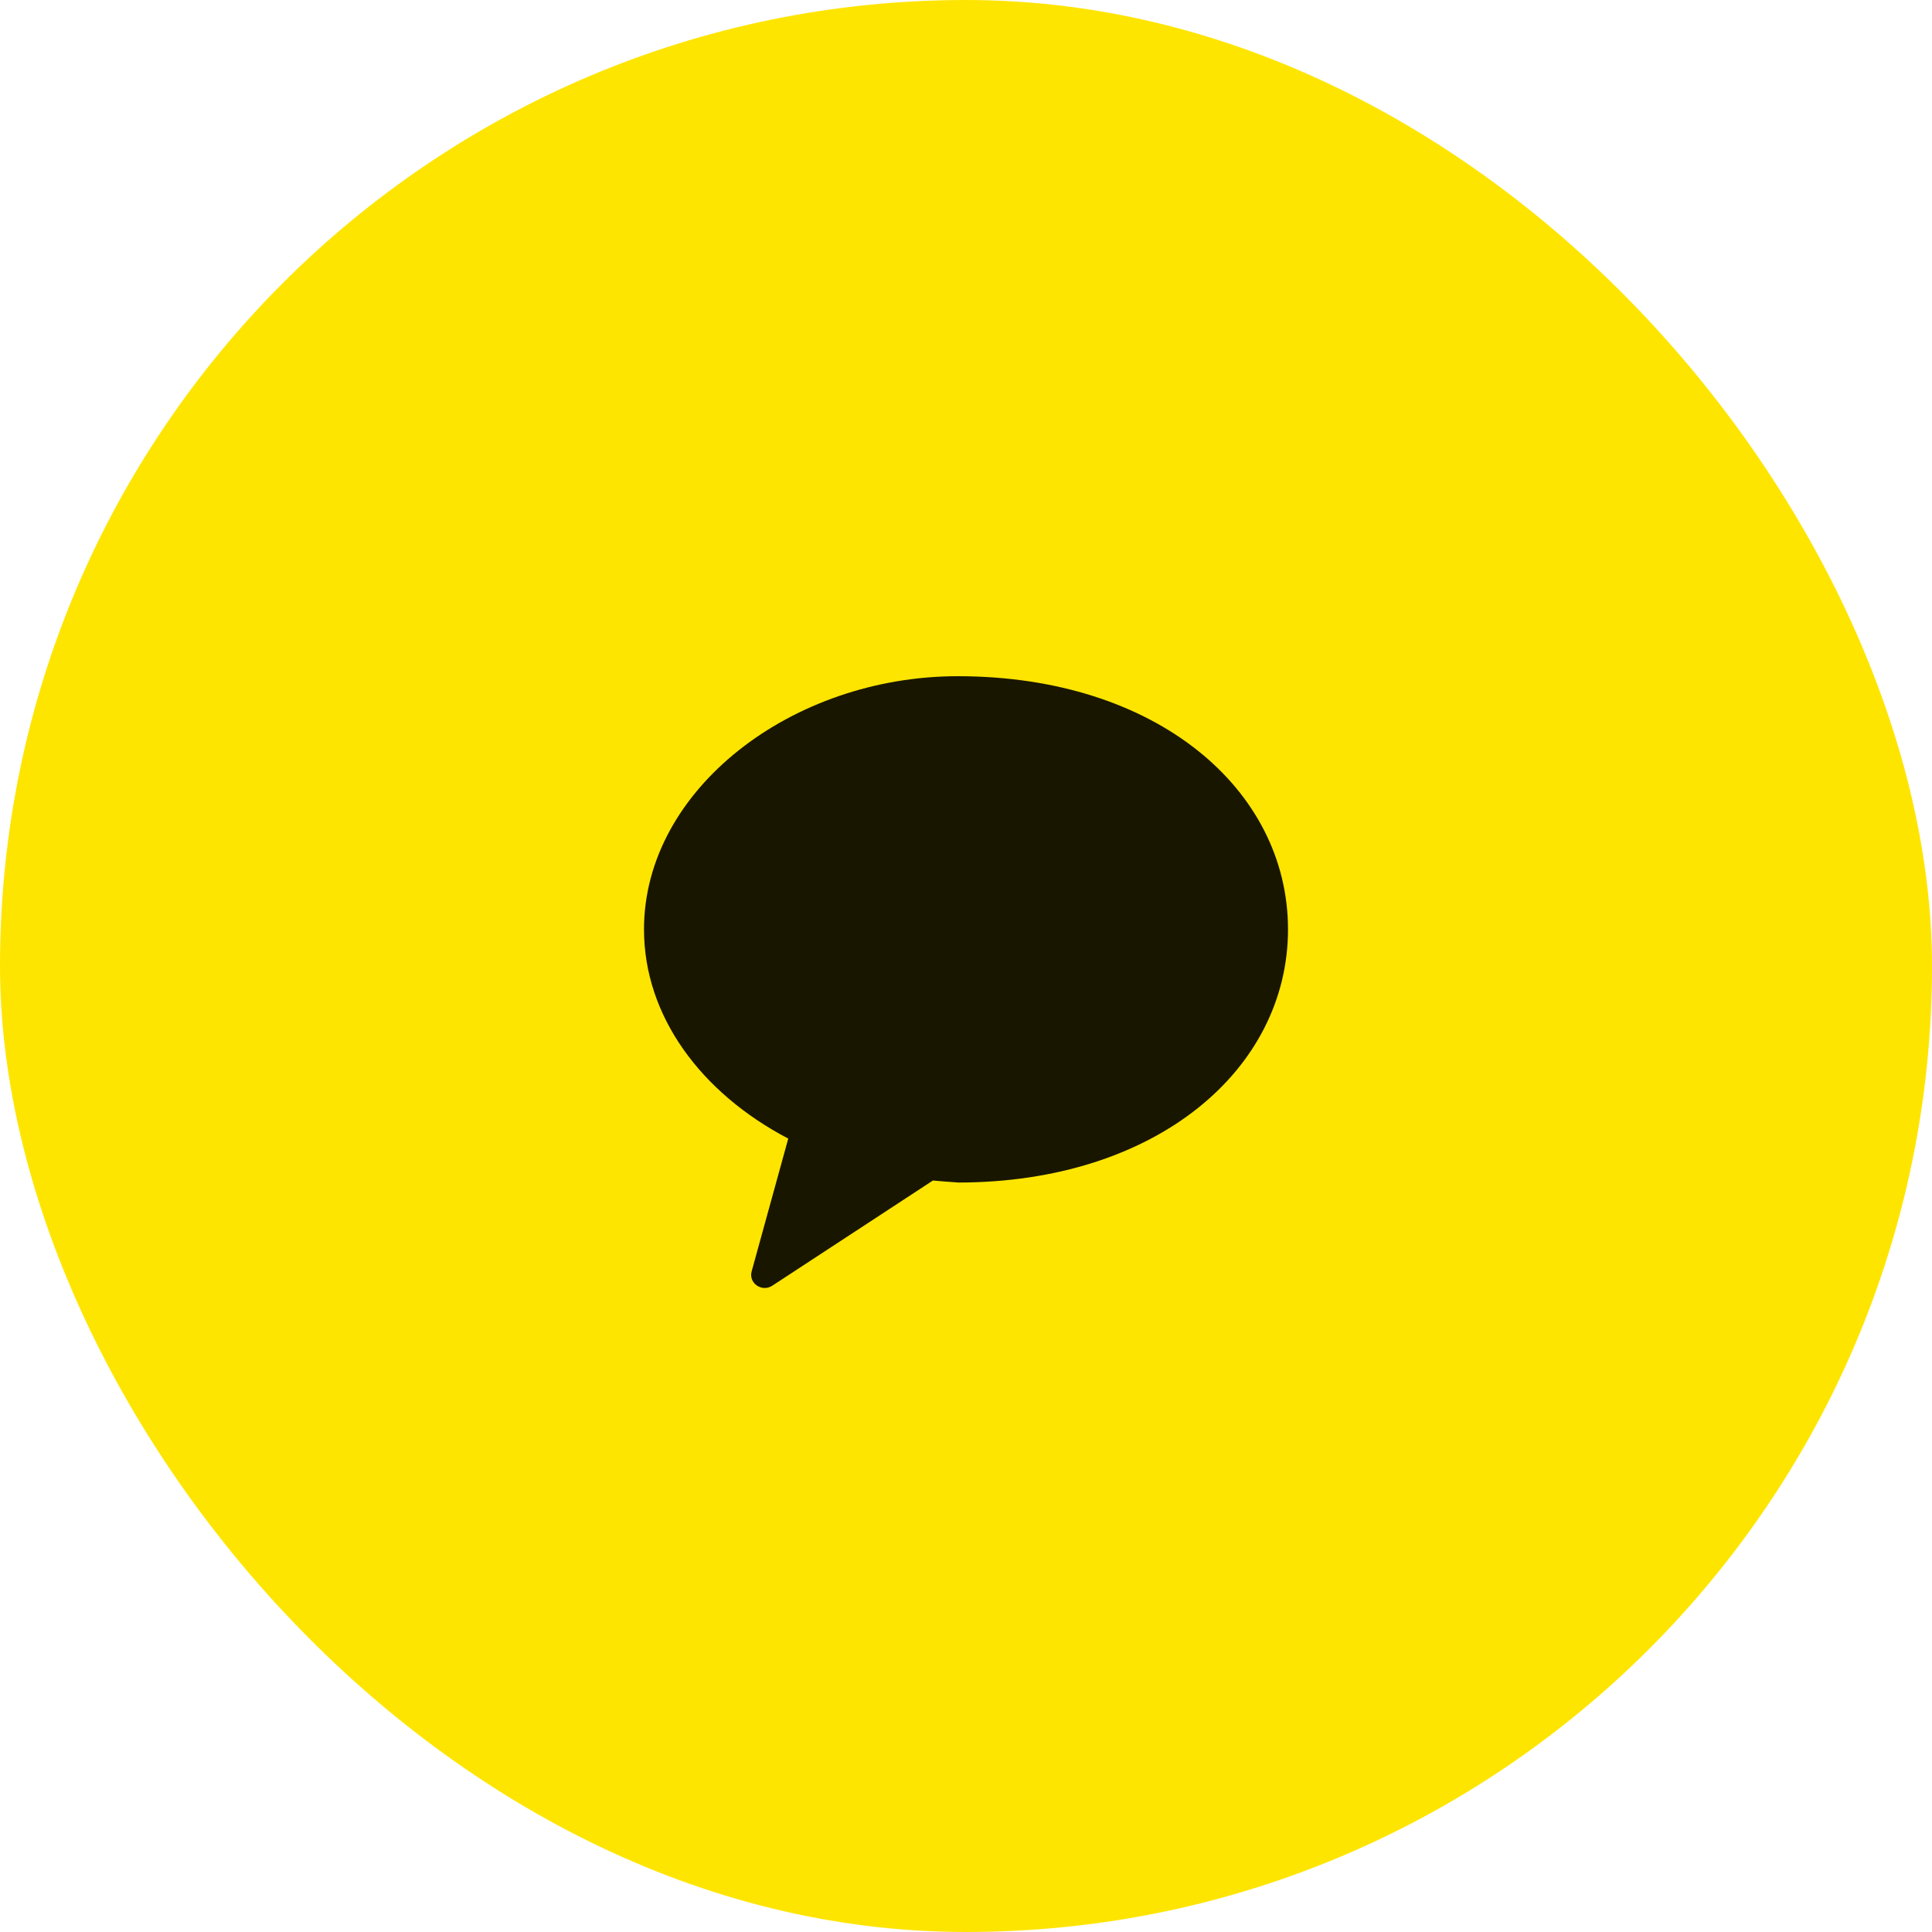
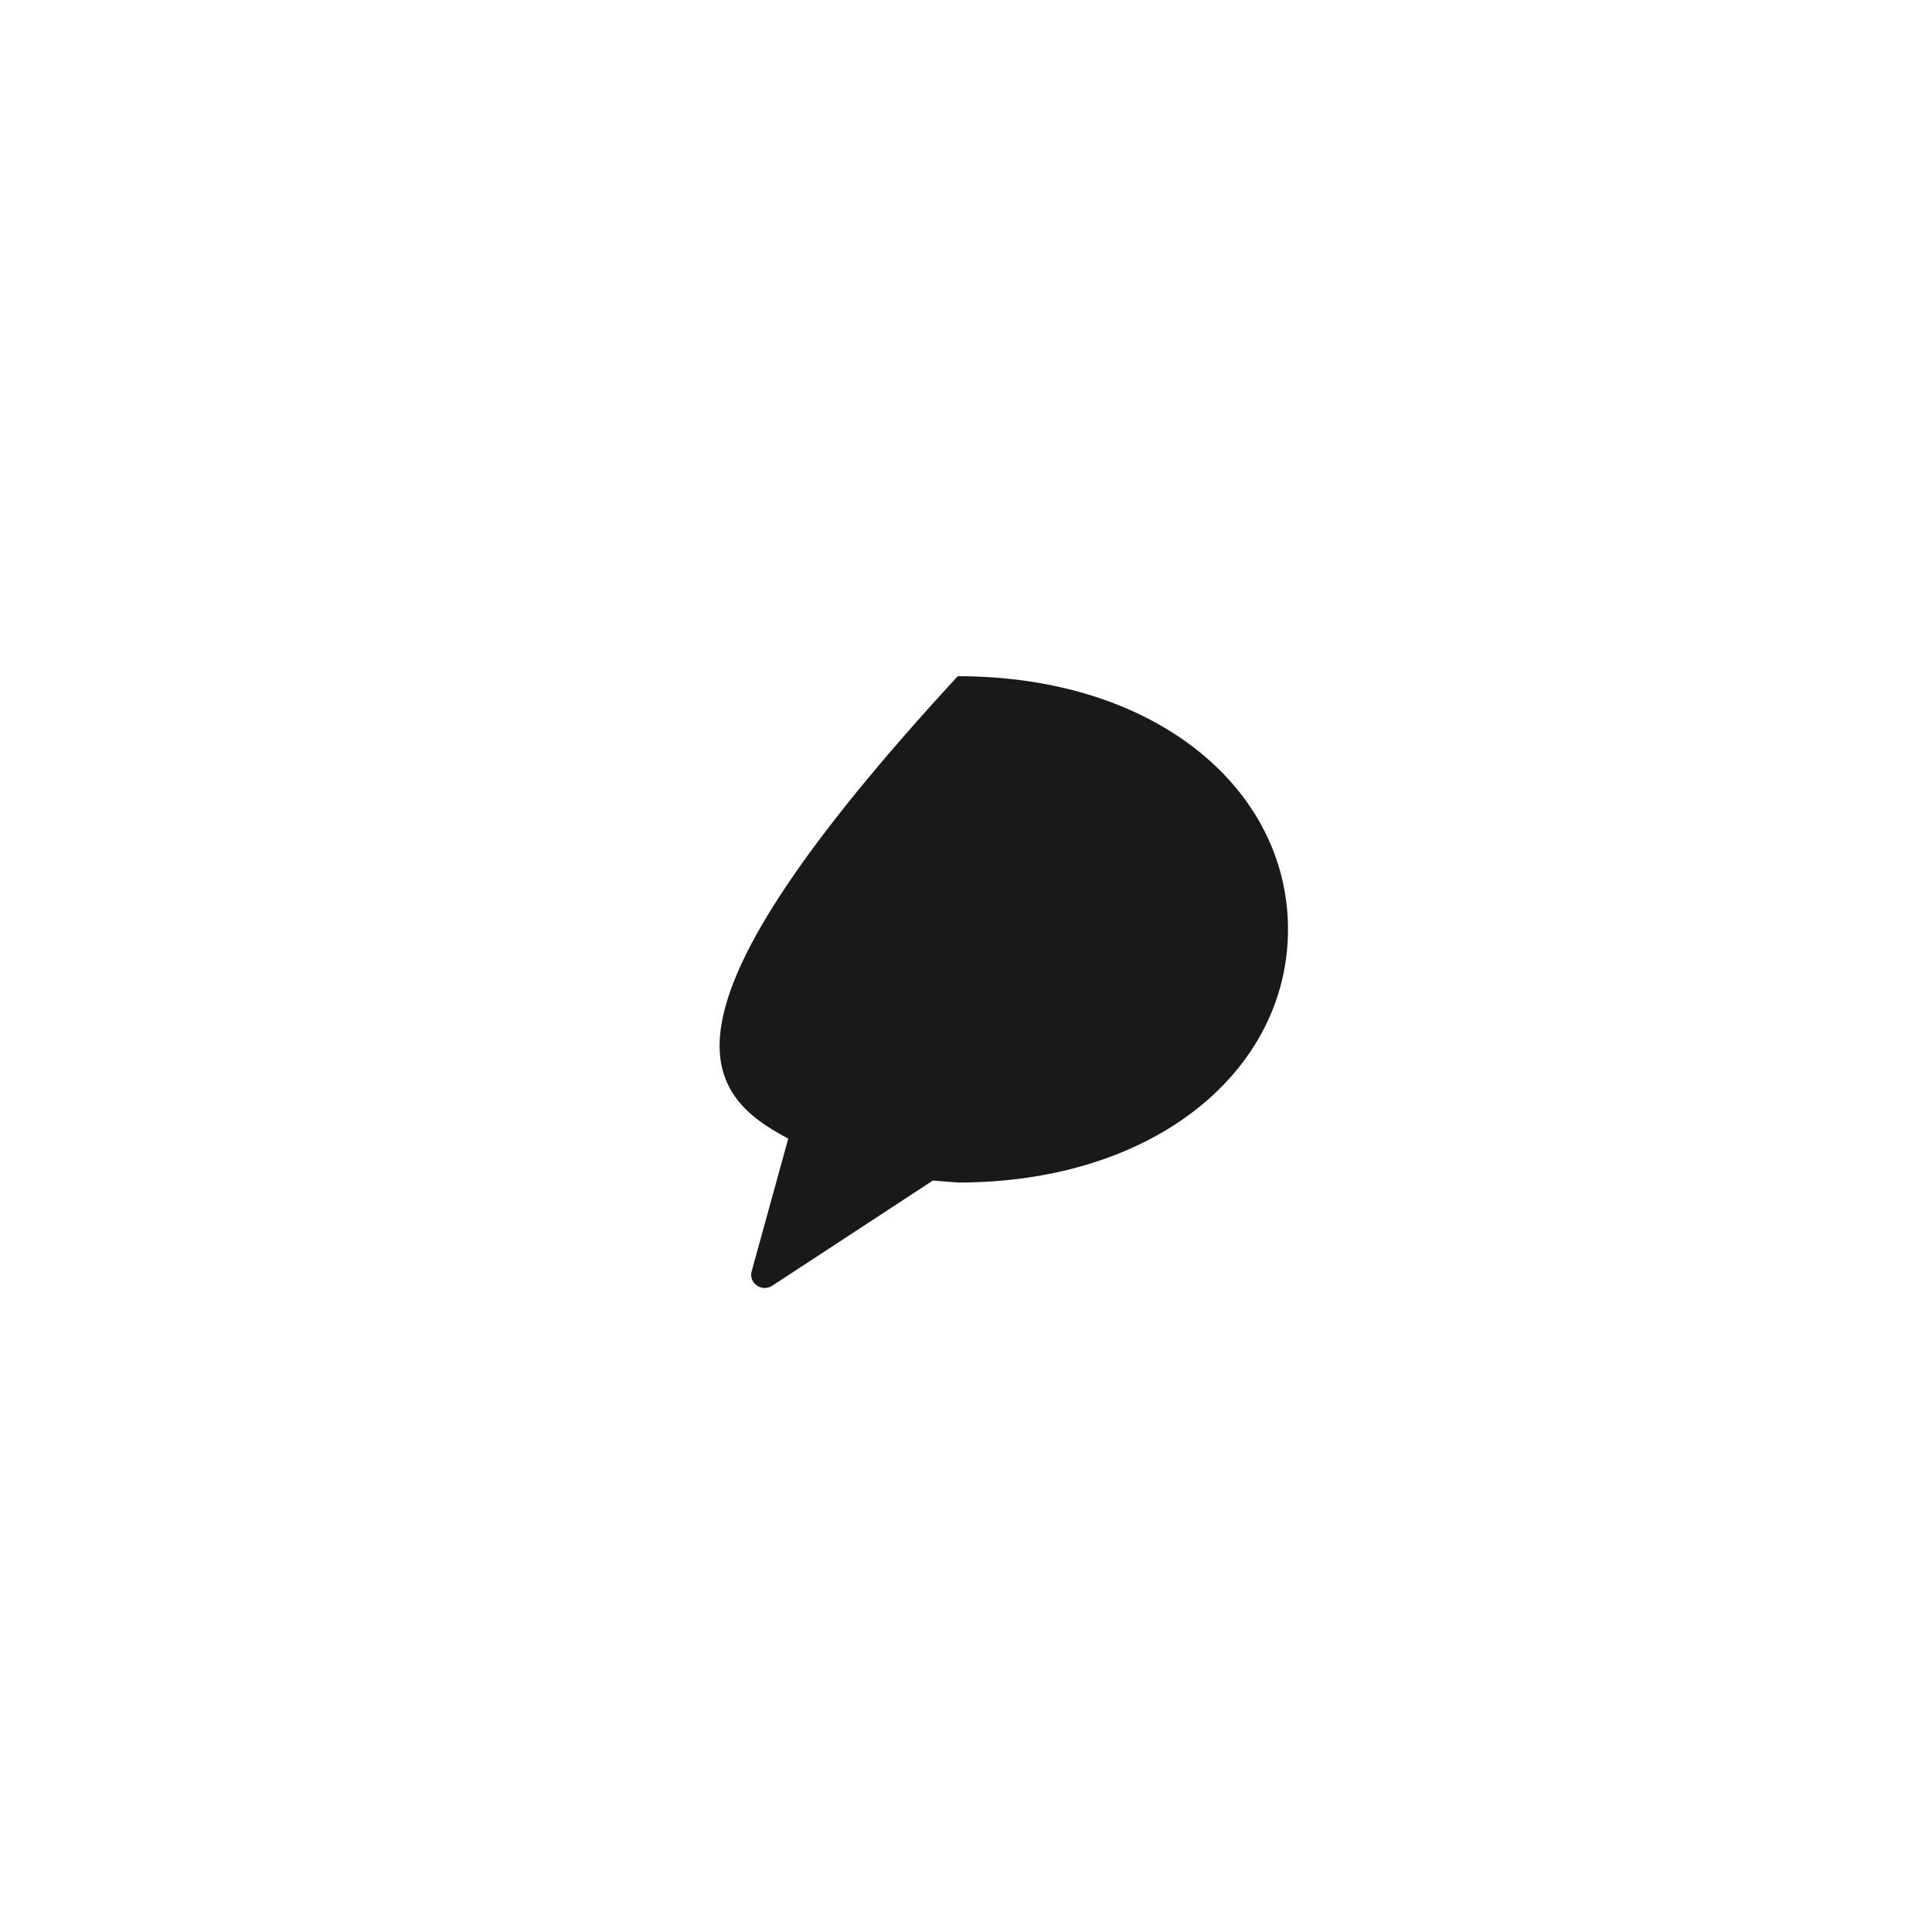
<svg xmlns="http://www.w3.org/2000/svg" width="60" height="60" viewBox="0 0 60 60" fill="none">
-   <rect width="60" height="60" rx="30" fill="#FEE500" />
-   <path fill-rule="evenodd" clip-rule="evenodd" d="M29.744 21C24.591 21 20 24.52 20 28.863C20 31.563 21.776 33.944 24.48 35.36L23.343 39.484C23.242 39.85 23.662 40.14 23.985 39.928L28.973 36.662C29.393 36.702 29.821 36.725 29.744 36.725C35.921 36.725 40 33.205 40 28.863C40 24.52 35.921 21 29.744 21Z" fill="black" fill-opacity="0.902" />
+   <path fill-rule="evenodd" clip-rule="evenodd" d="M29.744 21C20 31.563 21.776 33.944 24.48 35.36L23.343 39.484C23.242 39.85 23.662 40.14 23.985 39.928L28.973 36.662C29.393 36.702 29.821 36.725 29.744 36.725C35.921 36.725 40 33.205 40 28.863C40 24.52 35.921 21 29.744 21Z" fill="black" fill-opacity="0.902" />
</svg>